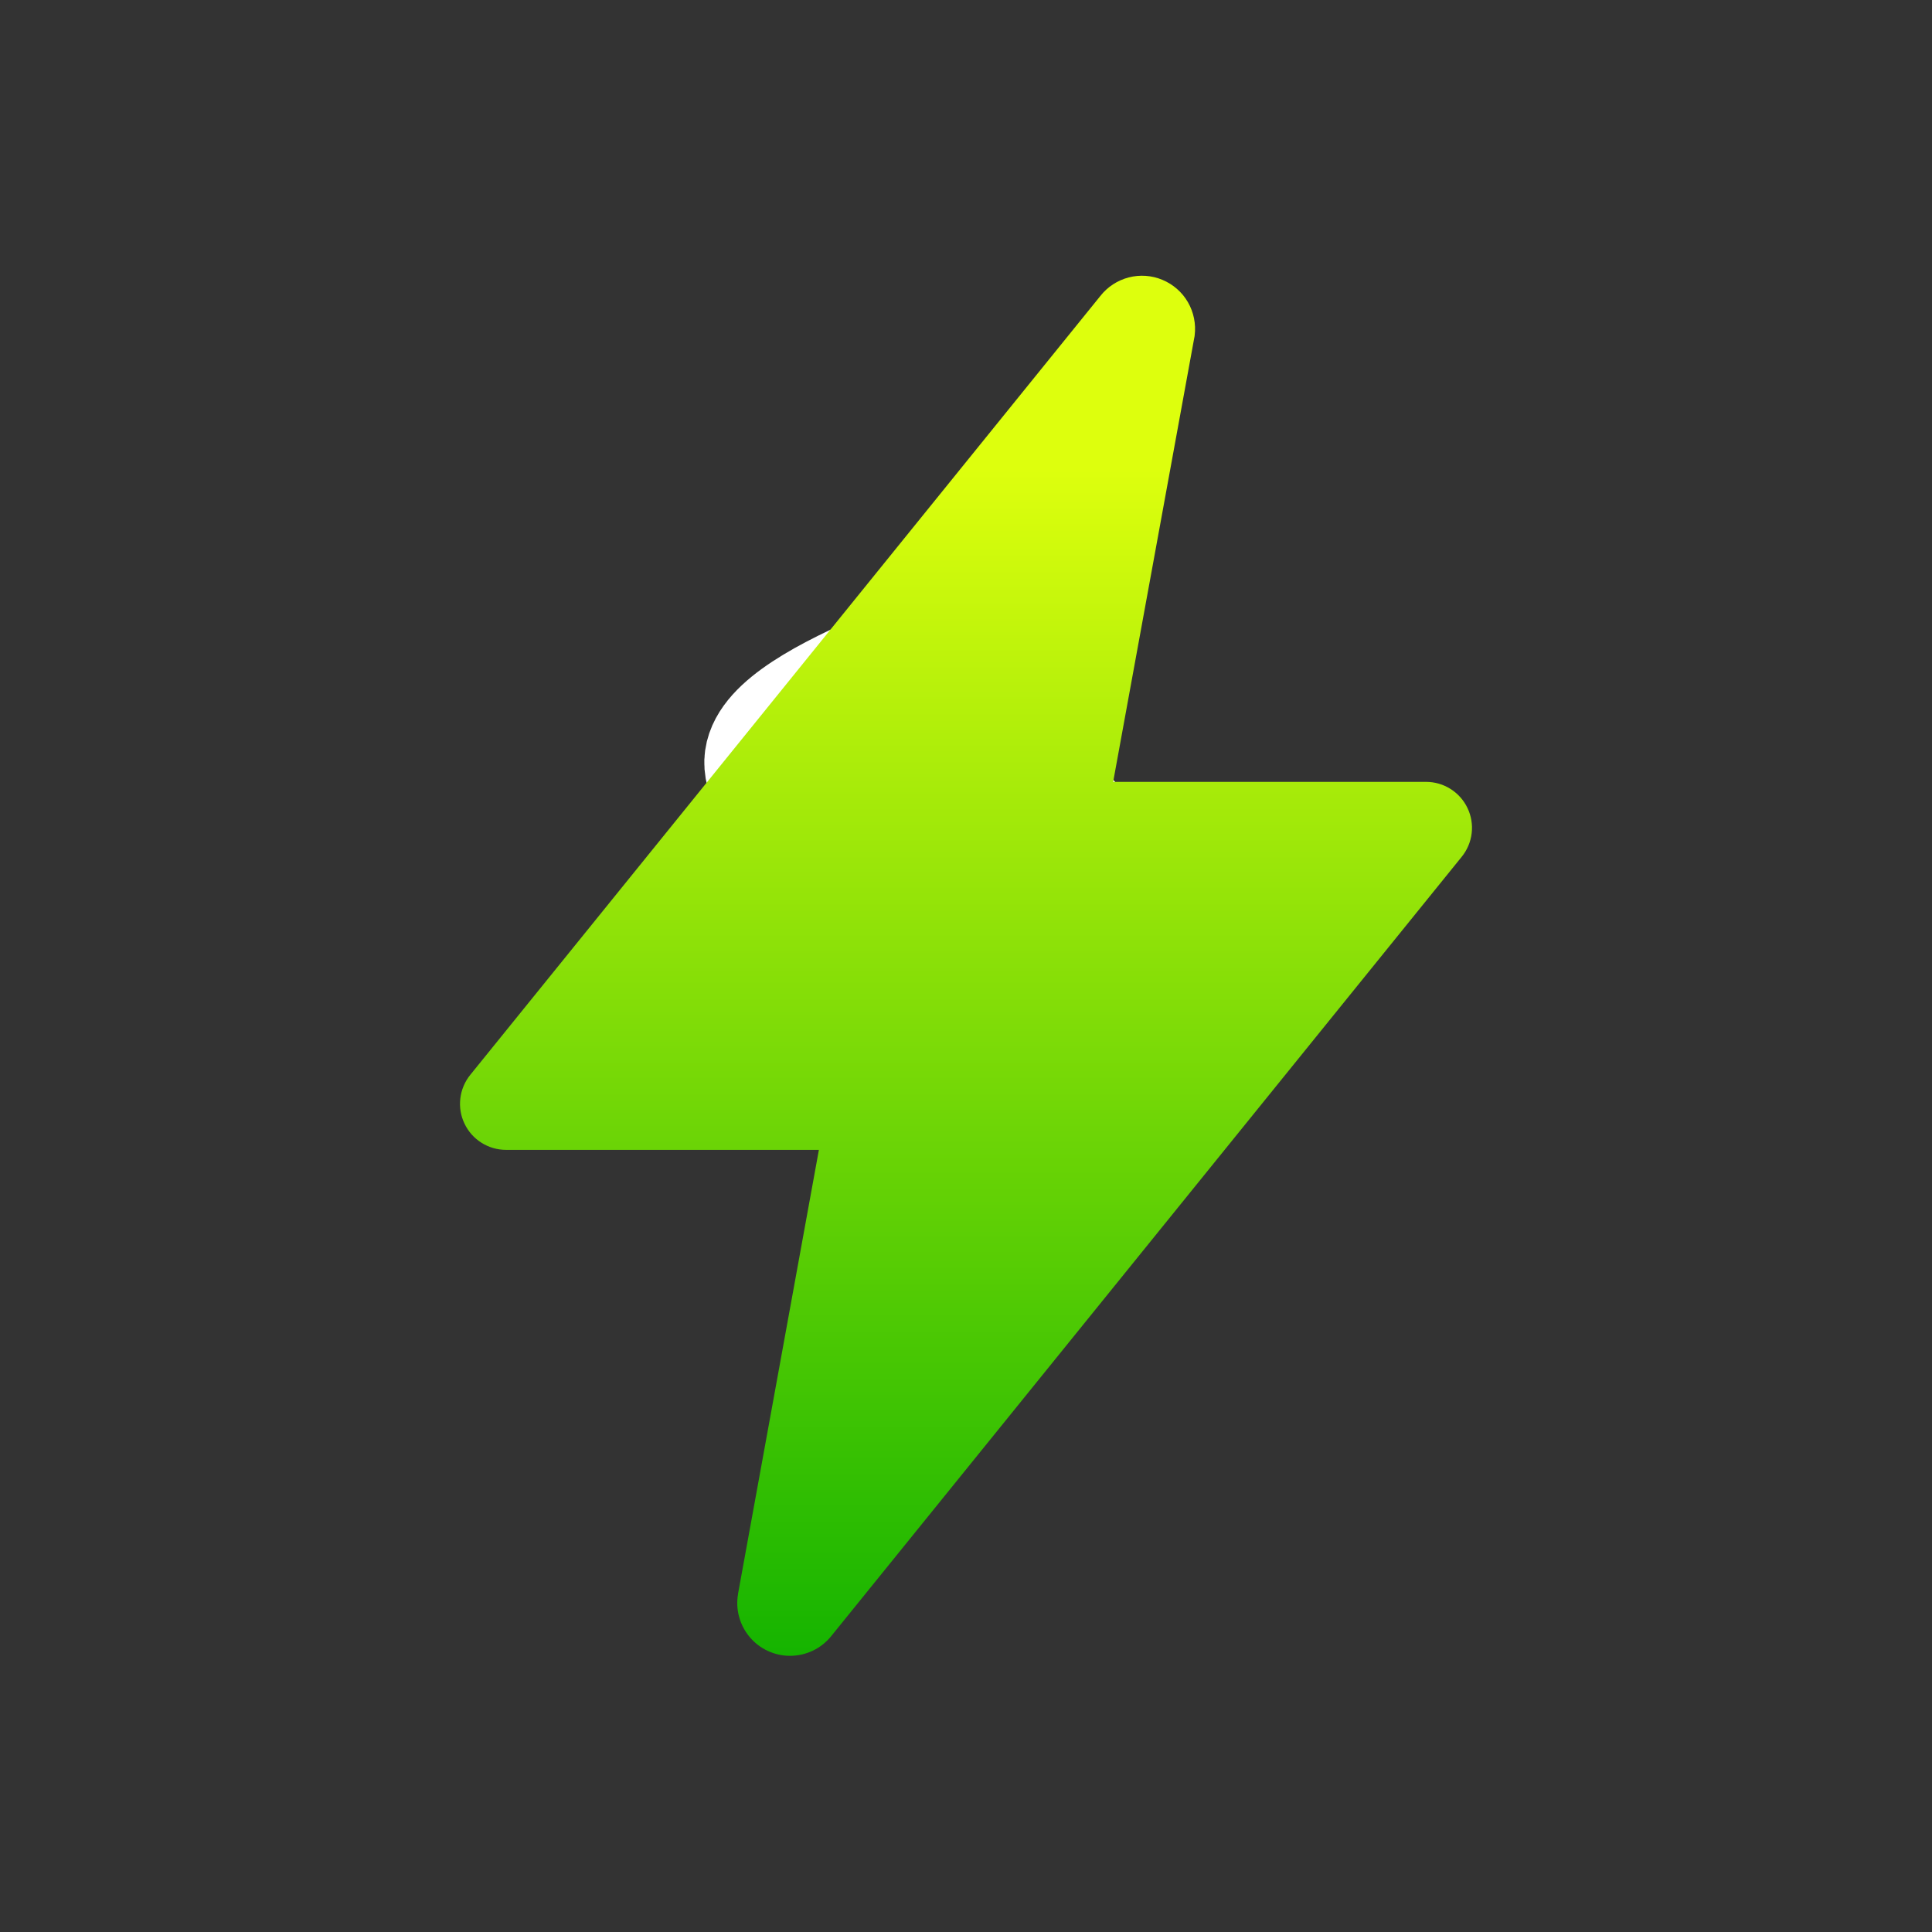
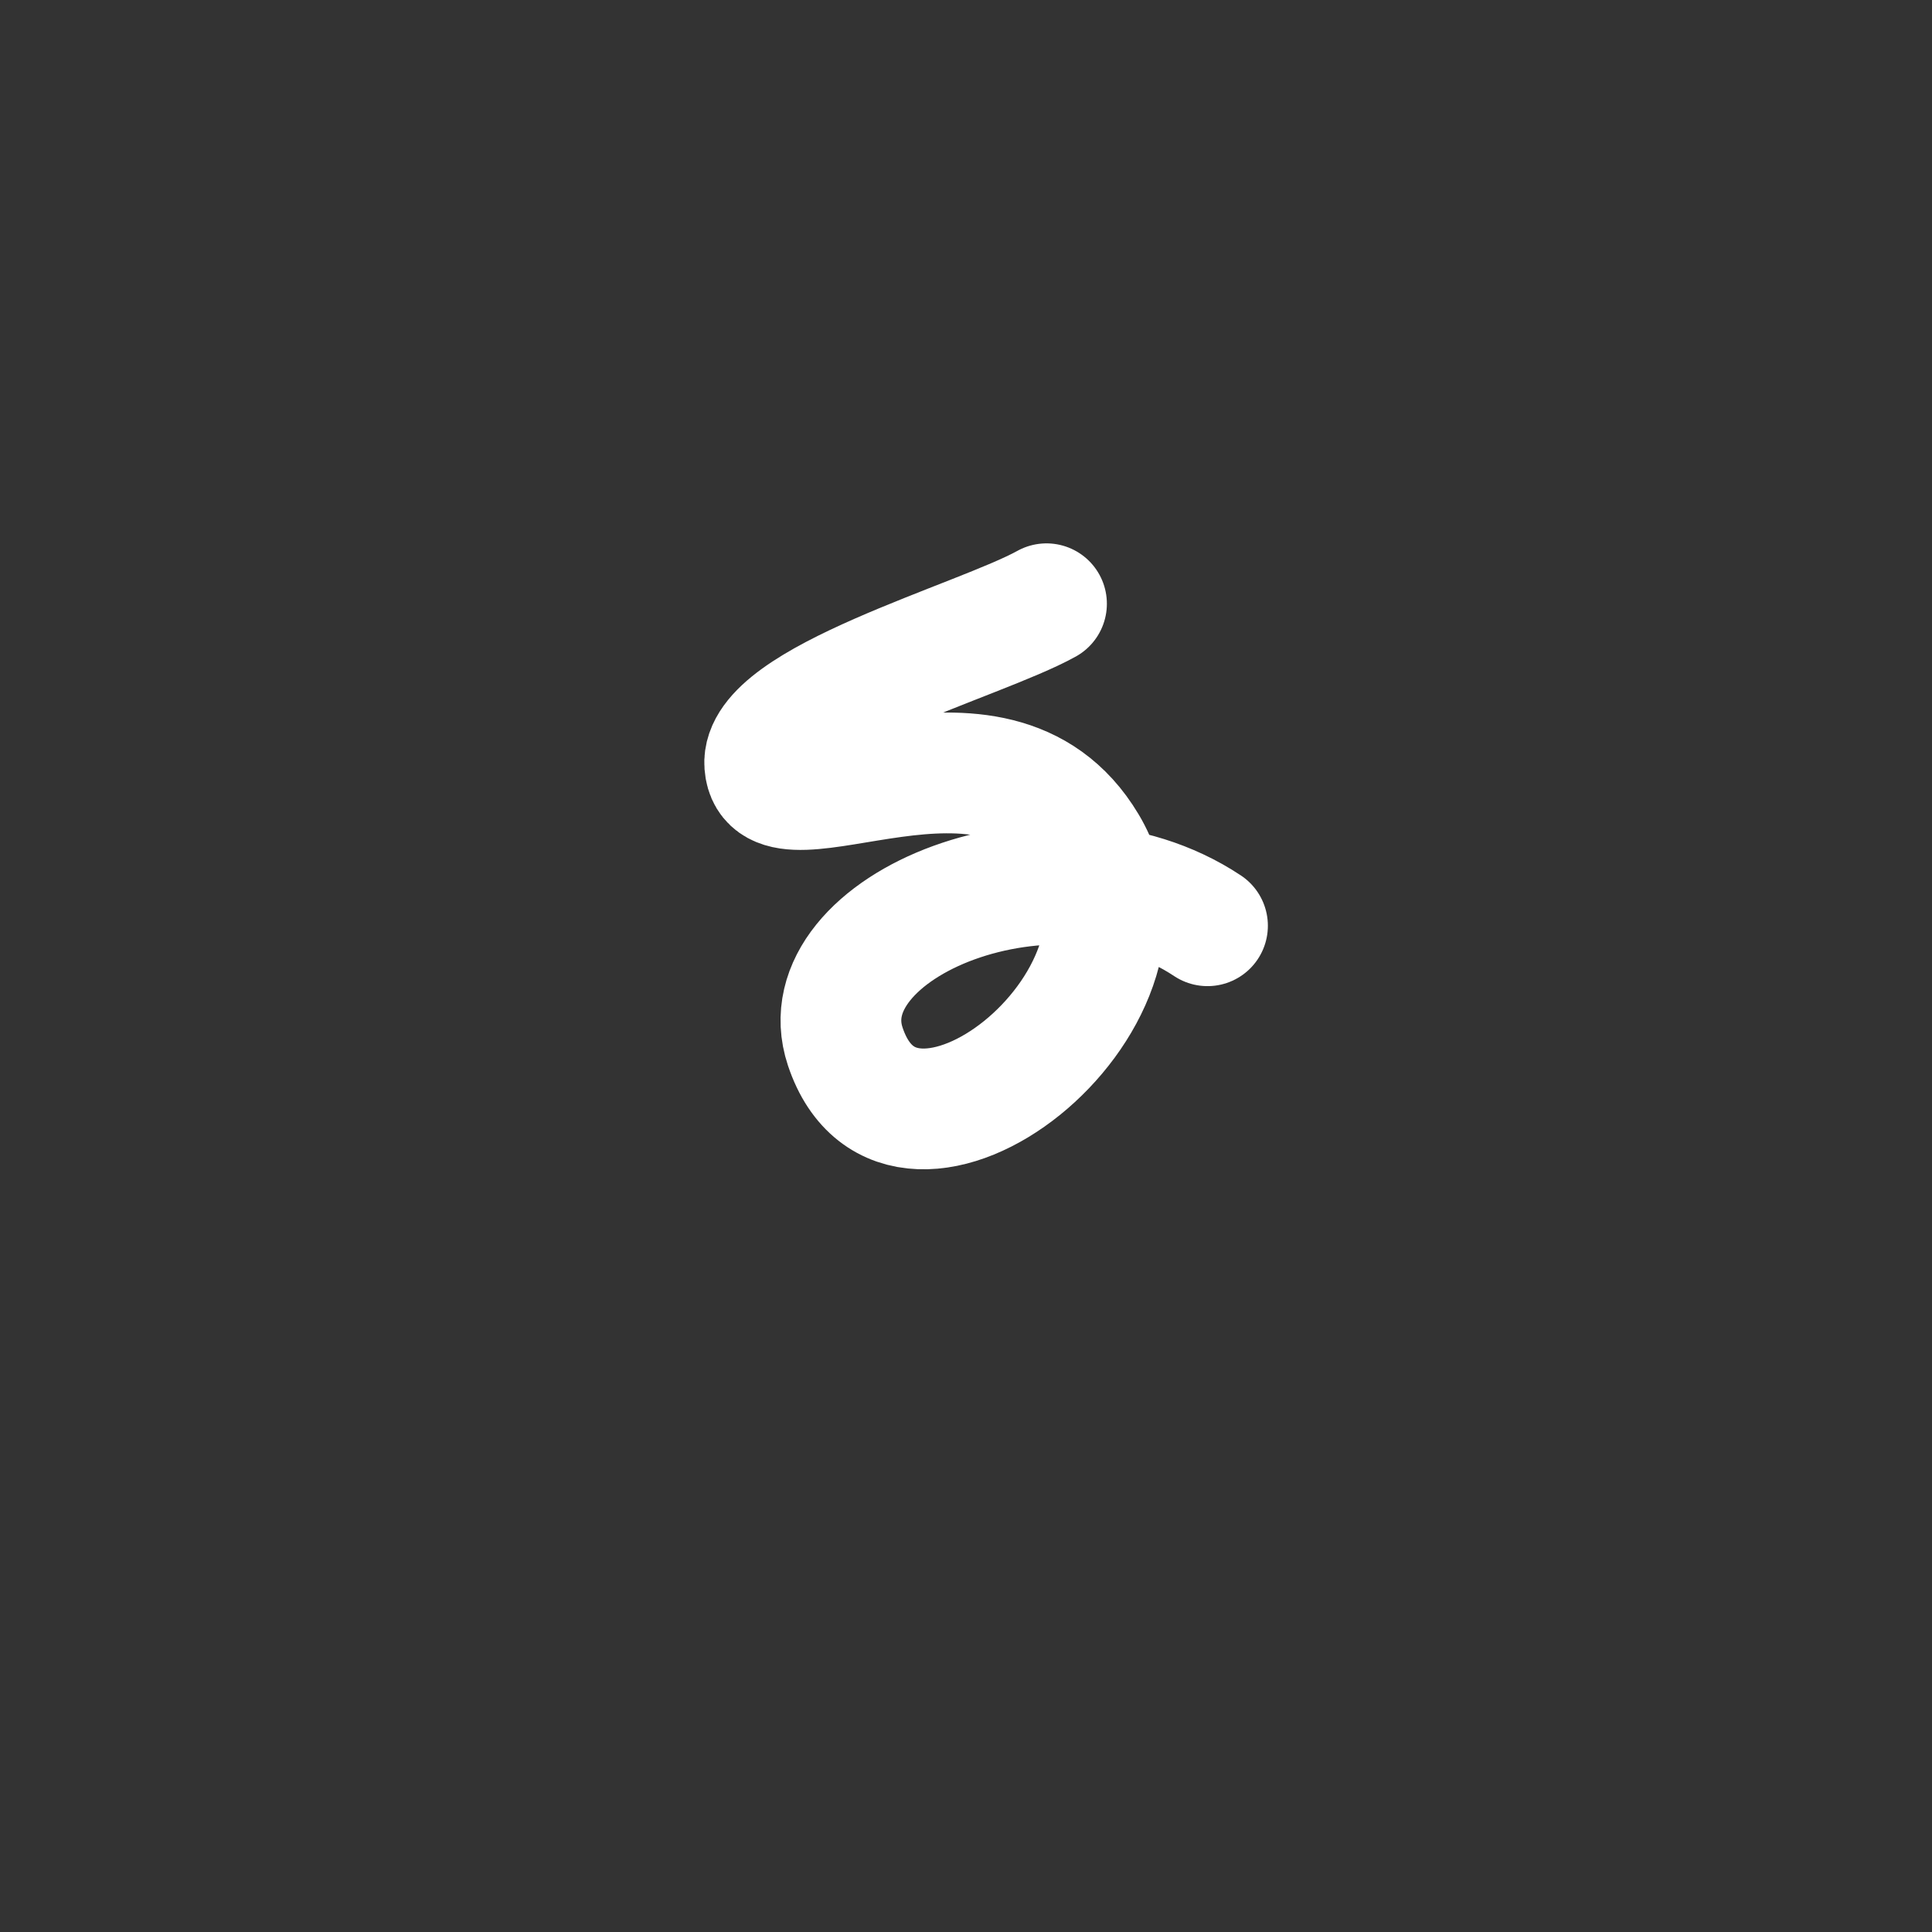
<svg xmlns="http://www.w3.org/2000/svg" width="42" height="42" viewBox="0 0 42 42" fill="none">
  <rect x="0" y="0" width="42" height="42" fill="#333333" stroke="none" />
  <path d="M26.25 20.125C22.92 17.913 17.5 20.125 18.375 22.75C19.613 26.462 25.635 21.741 23.625 18.375C21.616 15.009 16.756 18.373 16.625 16.625C16.521 15.226 21.287 13.938 22.75 13.125" stroke="white" stroke-width="2.625" stroke-linecap="round" />
-   <path d="M17.176 35.996C17.009 35.997 16.843 35.96 16.691 35.889C16.539 35.819 16.405 35.716 16.297 35.587C16.189 35.459 16.111 35.309 16.067 35.147C16.023 34.985 16.016 34.816 16.045 34.651V34.644L17.802 24.997H11C10.811 24.997 10.626 24.943 10.466 24.842C10.307 24.742 10.179 24.598 10.098 24.427C10.016 24.257 9.985 24.067 10.007 23.88C10.029 23.692 10.104 23.515 10.222 23.368L23.921 6.434C24.076 6.236 24.293 6.095 24.537 6.031C24.781 5.968 25.039 5.986 25.271 6.084C25.503 6.181 25.698 6.351 25.824 6.569C25.95 6.787 26.002 7.041 25.971 7.291C25.971 7.31 25.965 7.328 25.962 7.346L24.199 16.997H31C31.189 16.997 31.374 17.05 31.533 17.151C31.693 17.252 31.821 17.395 31.902 17.566C31.984 17.736 32.015 17.926 31.993 18.113C31.971 18.301 31.896 18.478 31.777 18.625L18.077 35.559C17.97 35.695 17.833 35.805 17.677 35.881C17.521 35.956 17.35 35.996 17.176 35.996Z" fill="url(#paint0_linear_2889_27727)" />
  <defs>
    <linearGradient id="paint0_linear_2889_27727" x1="21" y1="5.994" x2="21" y2="35.996" gradientUnits="userSpaceOnUse">
      <stop offset="0.14" stop-color="#DDFF0D" />
      <stop offset="1" stop-color="#15B400" />
    </linearGradient>
  </defs>
</svg>